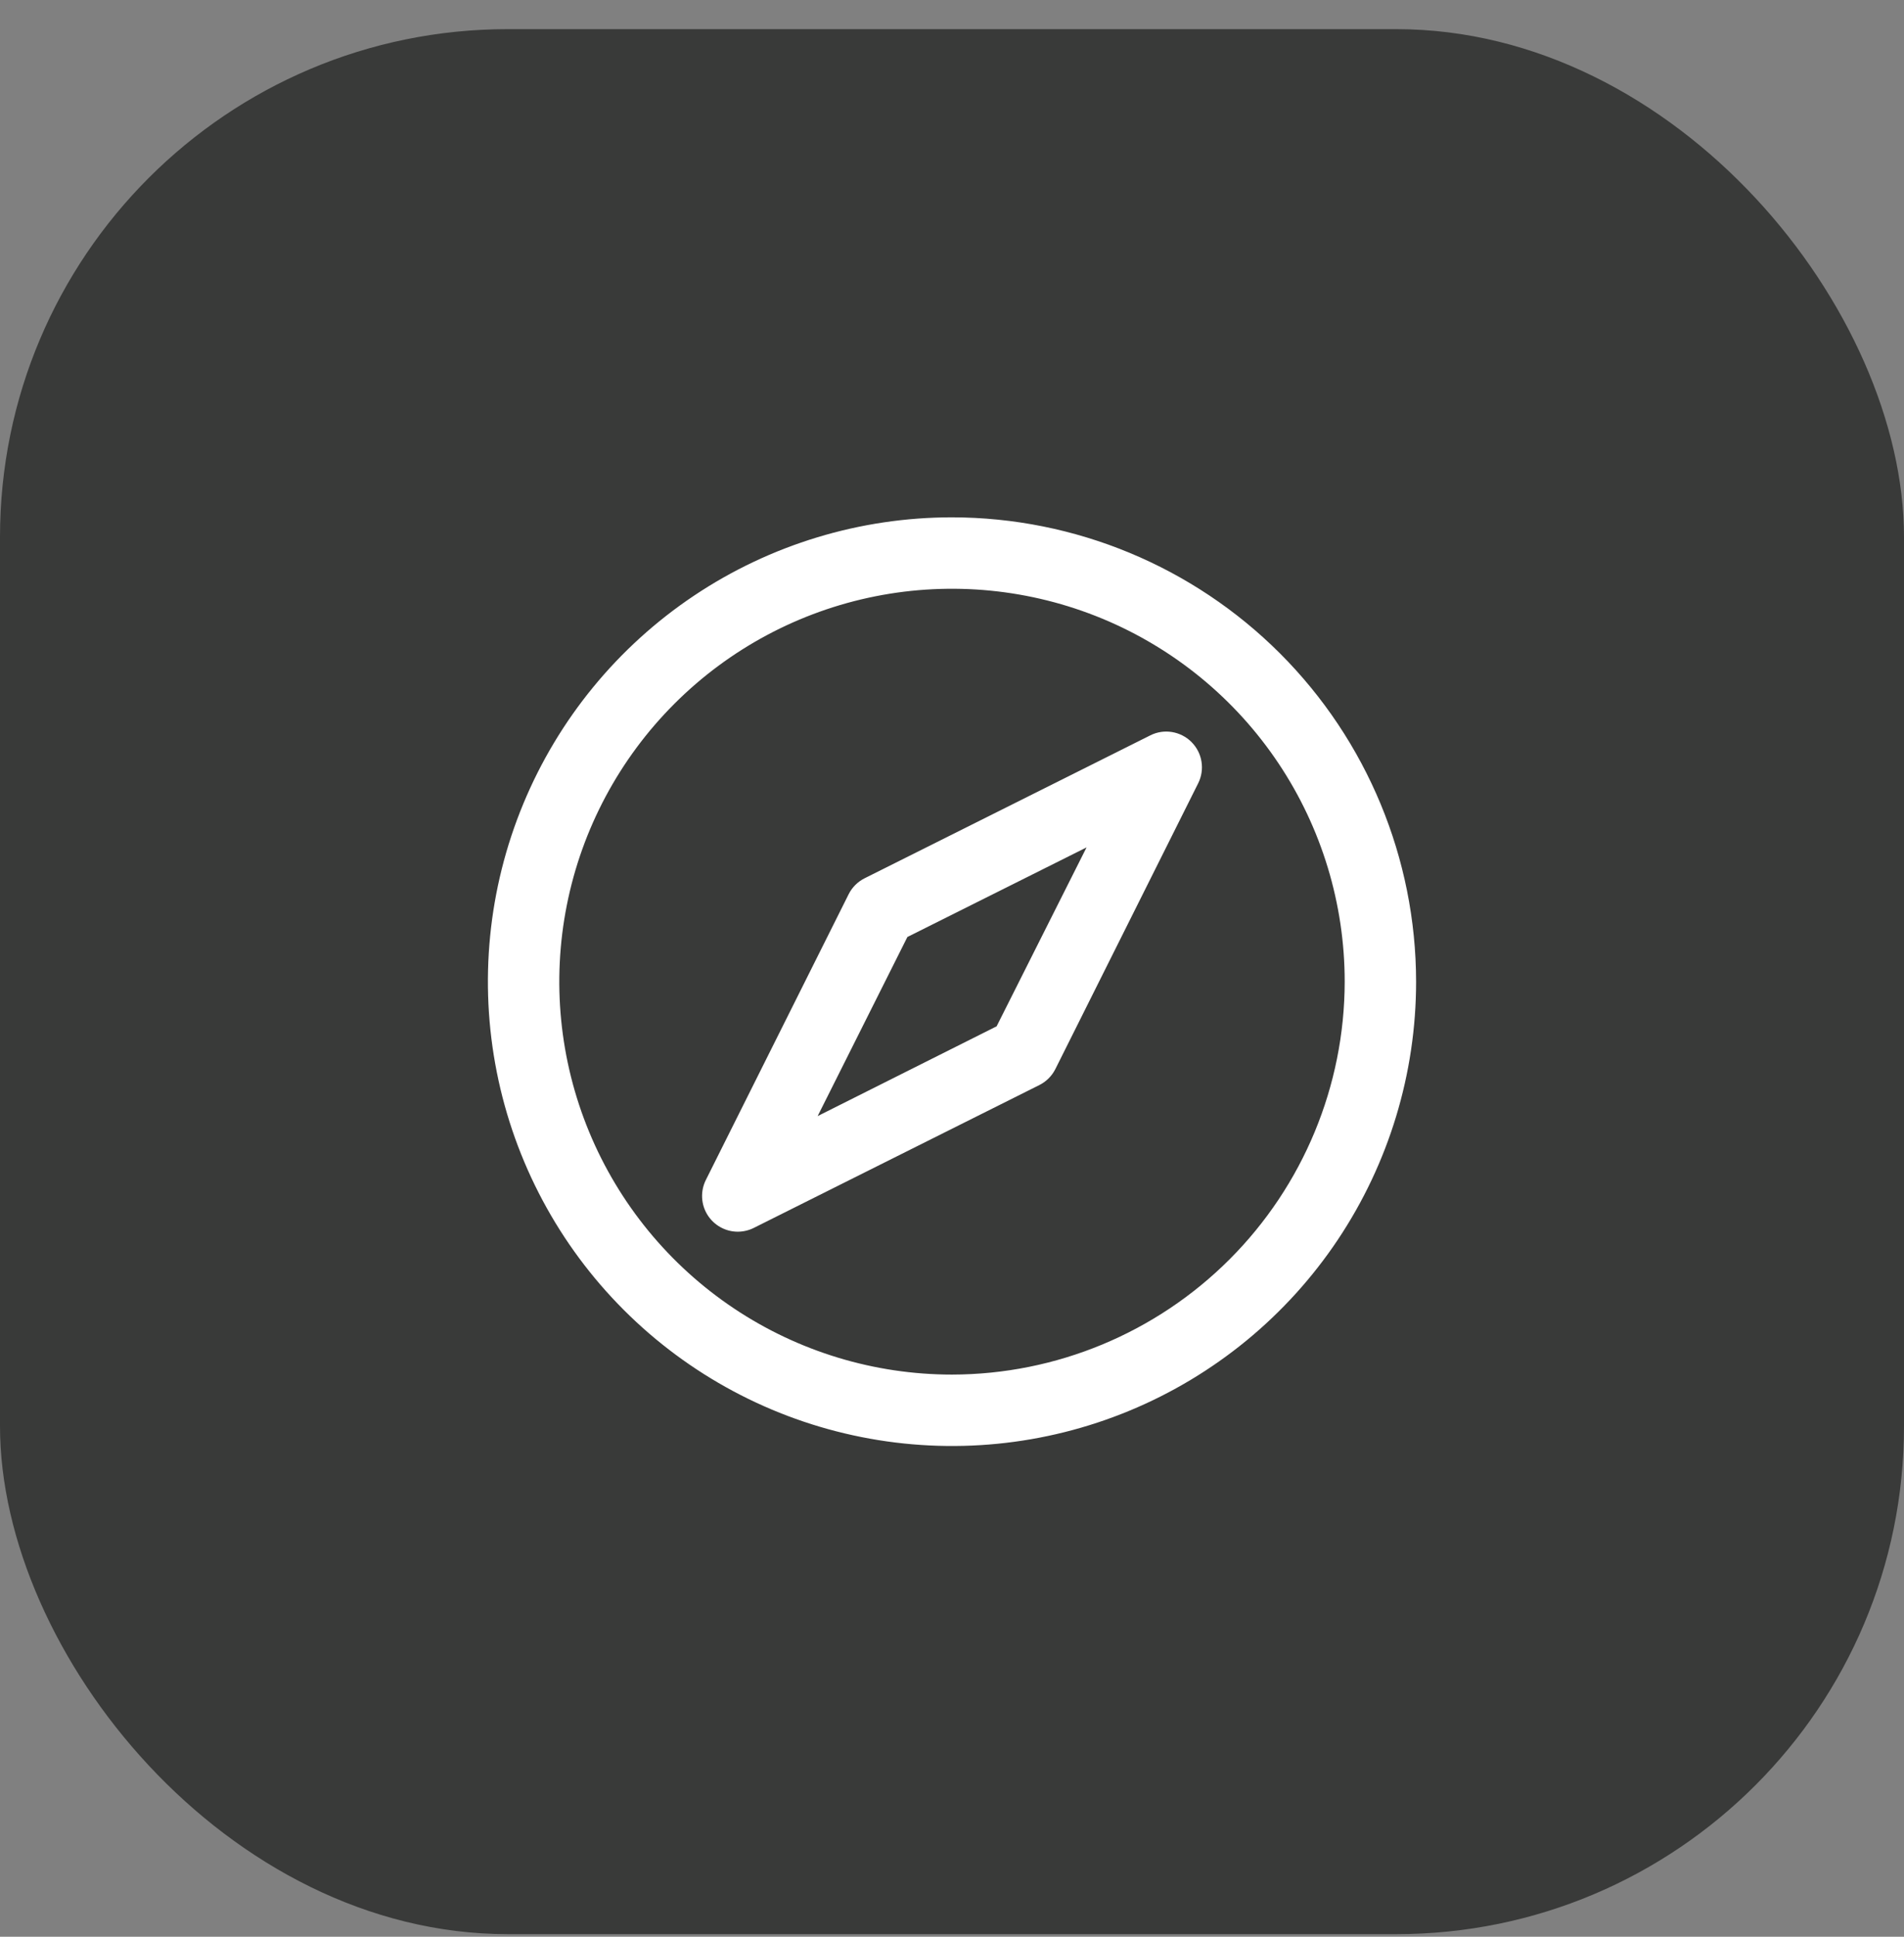
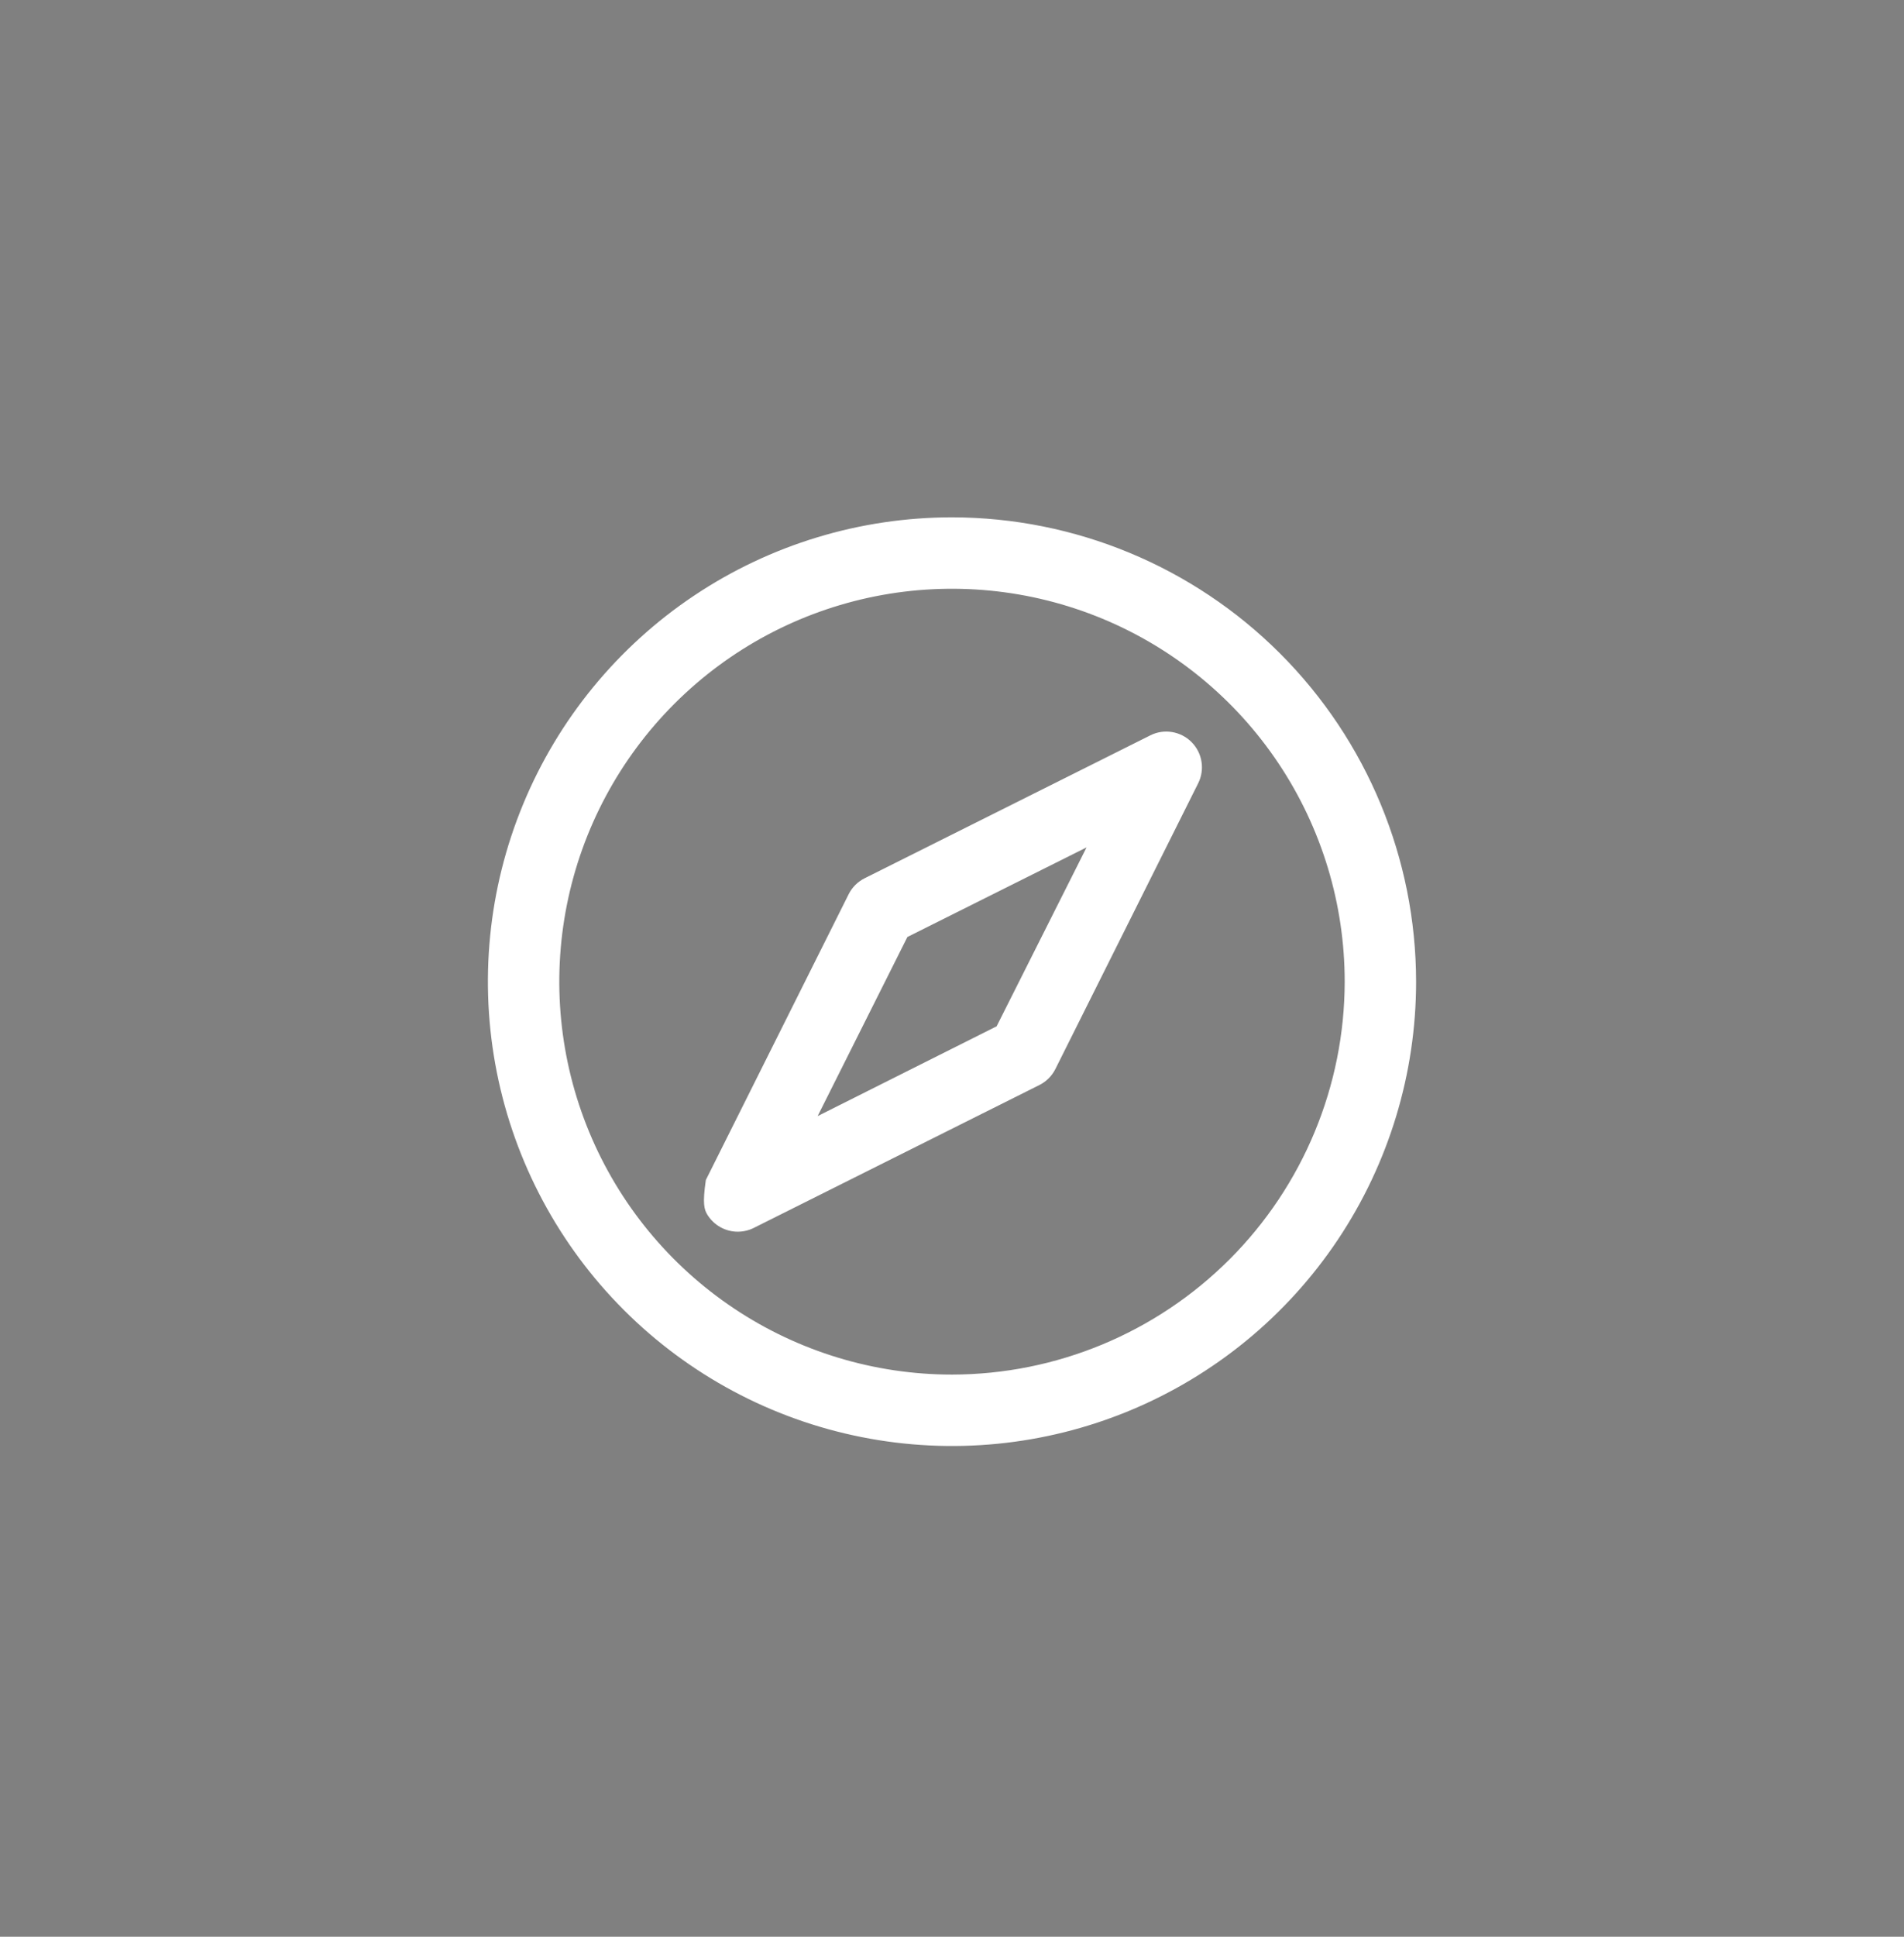
<svg xmlns="http://www.w3.org/2000/svg" width="60" height="61" viewBox="0 0 60 61" fill="none">
  <rect x="0" y="0" width="60" height="61" fill="#808080" stroke="none" />
-   <rect y="0.918" width="60" height="60" rx="16" fill="#393A39" />
-   <path d="M30 16.294C27.108 16.294 24.28 17.151 21.875 18.758C19.47 20.365 17.595 22.649 16.488 25.322C15.381 27.994 15.092 30.935 15.656 33.772C16.22 36.609 17.613 39.215 19.659 41.26C21.704 43.305 24.31 44.698 27.147 45.262C29.984 45.827 32.924 45.537 35.597 44.43C38.269 43.323 40.553 41.449 42.16 39.044C43.767 36.639 44.625 33.811 44.625 30.919C44.621 27.041 43.079 23.323 40.337 20.581C37.595 17.84 33.877 16.298 30 16.294ZM30 43.294C27.552 43.294 25.16 42.568 23.125 41.208C21.09 39.848 19.504 37.915 18.567 35.654C17.63 33.393 17.385 30.905 17.863 28.504C18.34 26.104 19.519 23.899 21.25 22.168C22.98 20.437 25.185 19.259 27.586 18.781C29.986 18.304 32.474 18.549 34.736 19.485C36.997 20.422 38.93 22.008 40.289 24.043C41.649 26.078 42.375 28.471 42.375 30.919C42.371 34.199 41.066 37.345 38.746 39.665C36.426 41.985 33.281 43.29 30 43.294ZM36.247 23.162L27.247 27.662C27.029 27.771 26.852 27.947 26.743 28.165L22.243 37.165C22.157 37.337 22.117 37.527 22.125 37.719C22.134 37.911 22.191 38.097 22.292 38.26C22.393 38.423 22.534 38.558 22.702 38.651C22.869 38.745 23.058 38.794 23.25 38.794C23.425 38.793 23.597 38.753 23.753 38.675L32.753 34.175C32.971 34.066 33.148 33.889 33.257 33.672L37.757 24.672C37.863 24.461 37.9 24.221 37.862 23.988C37.825 23.754 37.714 23.539 37.547 23.371C37.38 23.204 37.164 23.094 36.931 23.056C36.697 23.018 36.458 23.055 36.247 23.162ZM31.406 32.325L25.766 35.153L28.594 29.512L34.24 26.69L31.406 32.325Z" fill="white" />
+   <path d="M30 16.294C27.108 16.294 24.28 17.151 21.875 18.758C19.47 20.365 17.595 22.649 16.488 25.322C15.381 27.994 15.092 30.935 15.656 33.772C16.22 36.609 17.613 39.215 19.659 41.26C21.704 43.305 24.31 44.698 27.147 45.262C29.984 45.827 32.924 45.537 35.597 44.43C38.269 43.323 40.553 41.449 42.16 39.044C43.767 36.639 44.625 33.811 44.625 30.919C44.621 27.041 43.079 23.323 40.337 20.581C37.595 17.84 33.877 16.298 30 16.294ZM30 43.294C27.552 43.294 25.16 42.568 23.125 41.208C21.09 39.848 19.504 37.915 18.567 35.654C17.63 33.393 17.385 30.905 17.863 28.504C18.34 26.104 19.519 23.899 21.25 22.168C22.98 20.437 25.185 19.259 27.586 18.781C29.986 18.304 32.474 18.549 34.736 19.485C36.997 20.422 38.93 22.008 40.289 24.043C41.649 26.078 42.375 28.471 42.375 30.919C42.371 34.199 41.066 37.345 38.746 39.665C36.426 41.985 33.281 43.29 30 43.294ZM36.247 23.162L27.247 27.662C27.029 27.771 26.852 27.947 26.743 28.165L22.243 37.165C22.134 37.911 22.191 38.097 22.292 38.26C22.393 38.423 22.534 38.558 22.702 38.651C22.869 38.745 23.058 38.794 23.25 38.794C23.425 38.793 23.597 38.753 23.753 38.675L32.753 34.175C32.971 34.066 33.148 33.889 33.257 33.672L37.757 24.672C37.863 24.461 37.9 24.221 37.862 23.988C37.825 23.754 37.714 23.539 37.547 23.371C37.38 23.204 37.164 23.094 36.931 23.056C36.697 23.018 36.458 23.055 36.247 23.162ZM31.406 32.325L25.766 35.153L28.594 29.512L34.24 26.69L31.406 32.325Z" fill="white" />
</svg>